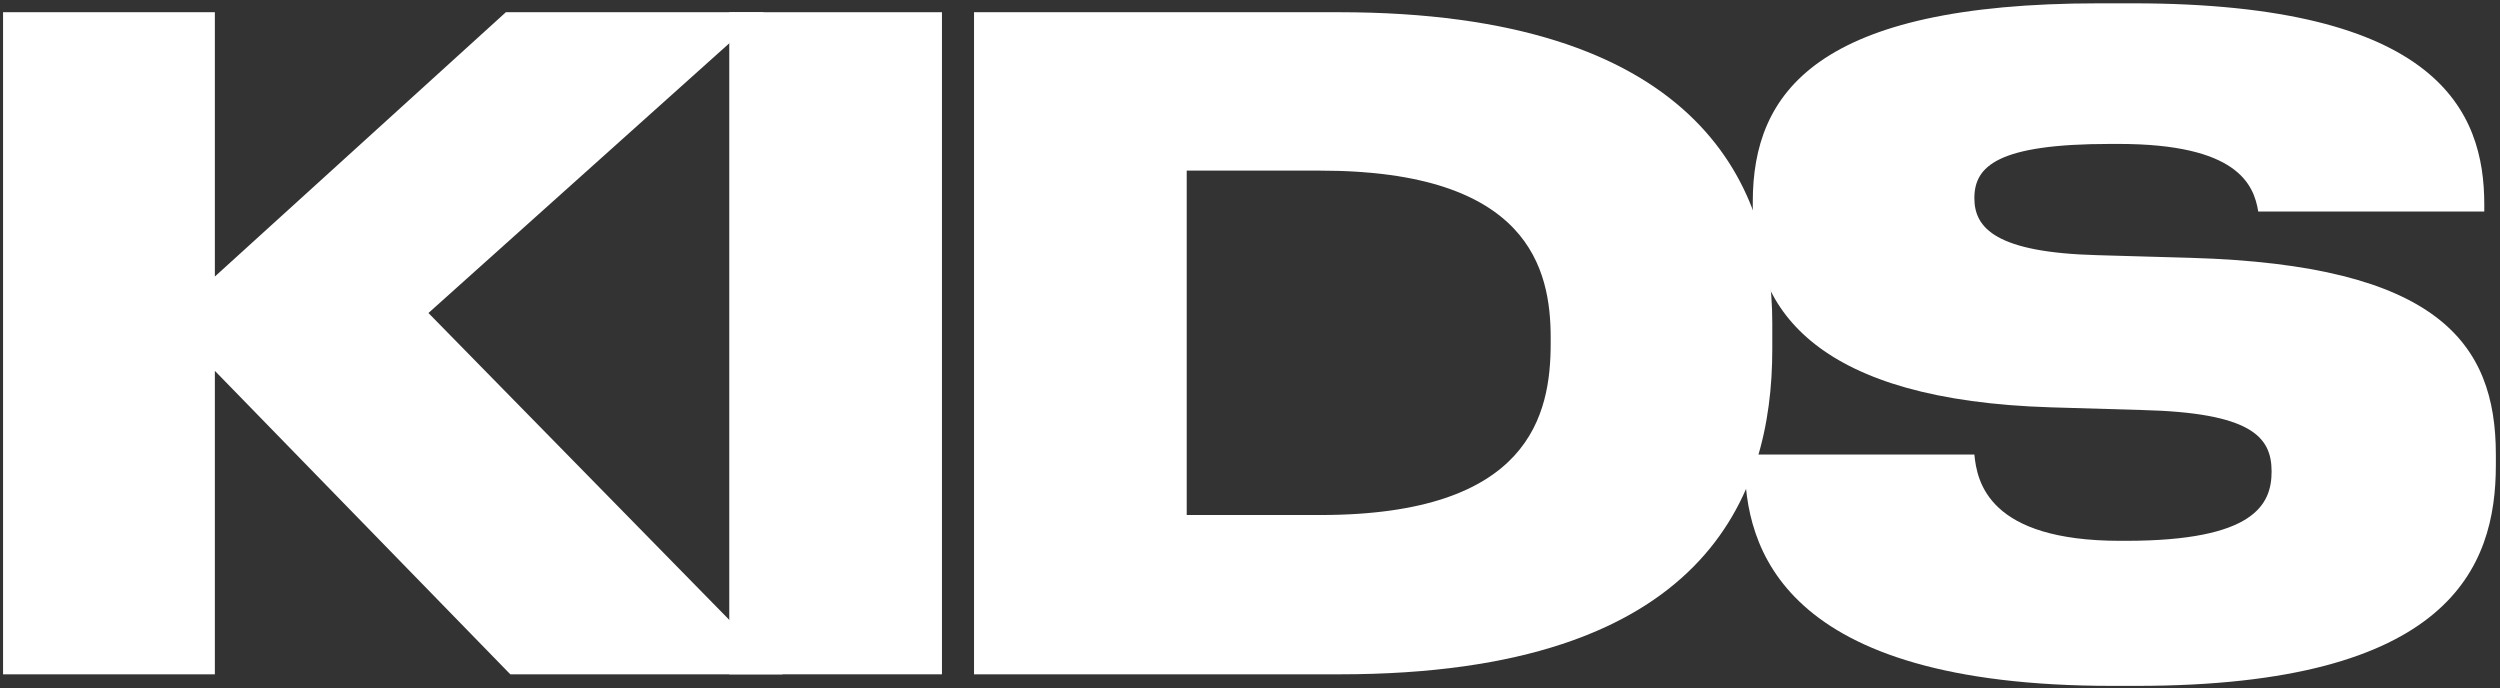
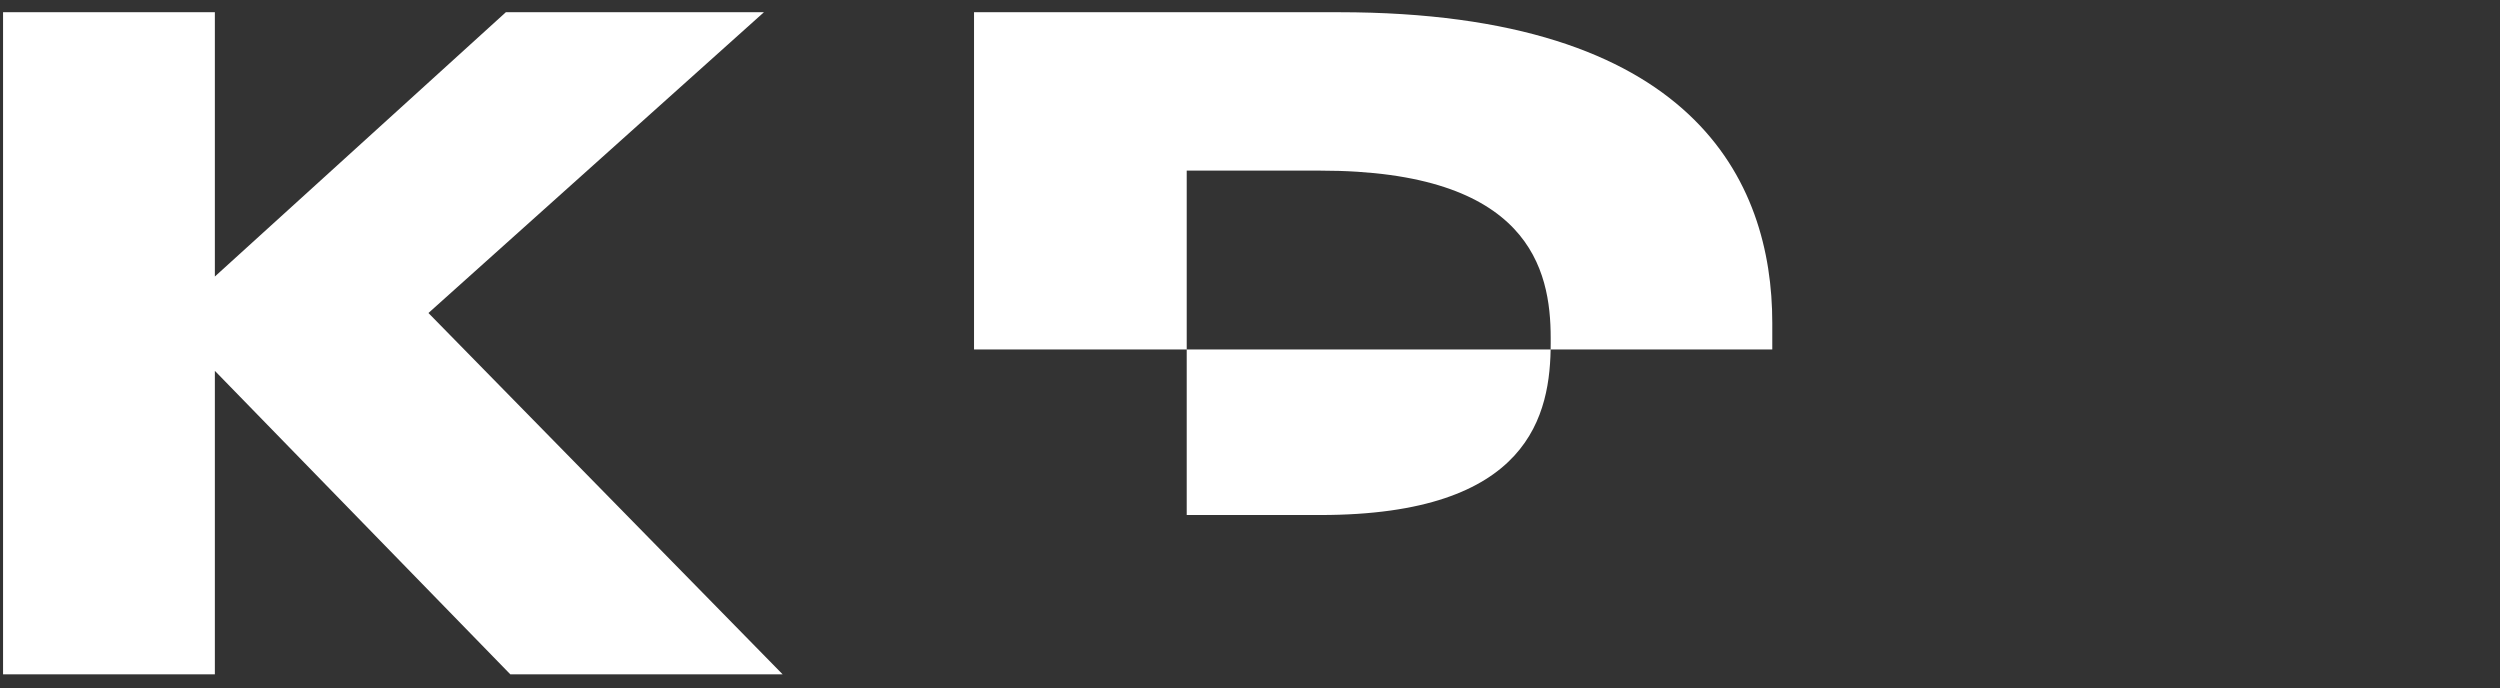
<svg xmlns="http://www.w3.org/2000/svg" width="545" height="150" viewBox="0 0 545 150" fill="none">
  <rect x="0" y="0" width="545" height="150" fill="#333333" stroke="none" />
-   <path d="M465.72 149.522H460.482C388.12 149.522 380.36 119.258 380.36 100.828V99.082H430.412C430.994 105.096 433.516 117.9 462.228 117.9H463.392C491.522 117.9 495.208 109.946 495.208 102.768C495.208 95.202 490.746 89.964 466.884 89.382L447.096 88.8C396.656 87.248 382.106 68.042 382.106 45.732V43.986C382.106 20.124 396.074 0.724 457.572 0.724H464.944C531.68 0.724 541.574 24.392 541.574 44.568V46.12H492.298C491.328 40.106 487.642 31.376 461.84 31.376H460.094C435.456 31.376 430.412 36.226 430.412 43.21C430.412 49.806 435.262 55.044 457.184 55.626L477.554 56.208C531.292 57.76 544.096 74.638 544.096 99.082V101.41C544.096 123.72 534.008 149.522 465.72 149.522Z" fill="white" />
-   <path d="M212.339 147V2.664H291.879C369.091 2.664 386.357 39.33 386.357 70.37V76.19C386.357 108.006 372.001 147 292.073 147H212.339ZM258.705 37.196V112.274H287.805C333.589 112.274 338.051 90.352 338.051 74.832V73.668C338.051 58.73 333.395 37.196 287.805 37.196H258.705Z" fill="white" />
-   <path d="M205.347 2.664V147H158.981V2.664H205.347Z" fill="white" />
+   <path d="M212.339 147V2.664H291.879C369.091 2.664 386.357 39.33 386.357 70.37V76.19H212.339ZM258.705 37.196V112.274H287.805C333.589 112.274 338.051 90.352 338.051 74.832V73.668C338.051 58.73 333.395 37.196 287.805 37.196H258.705Z" fill="white" />
  <path d="M46.839 147H0.667V2.664H46.839V60.282L110.277 2.664H166.537L93.399 68.236L170.611 147H111.247L46.839 80.846V147Z" fill="white" />
</svg>